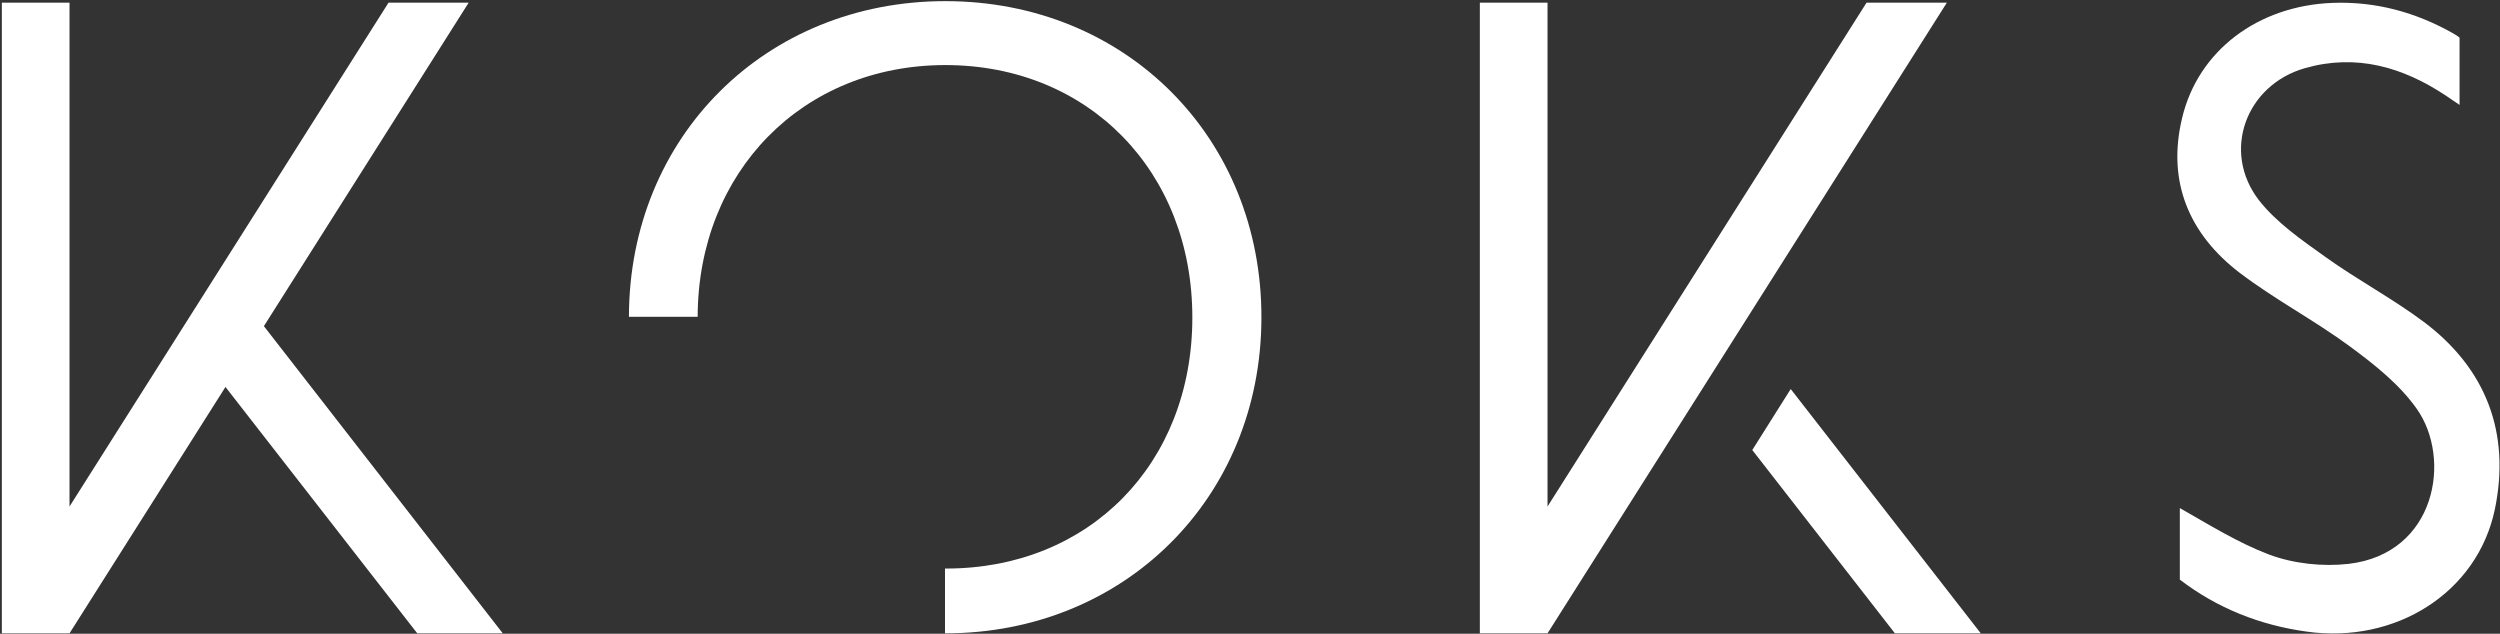
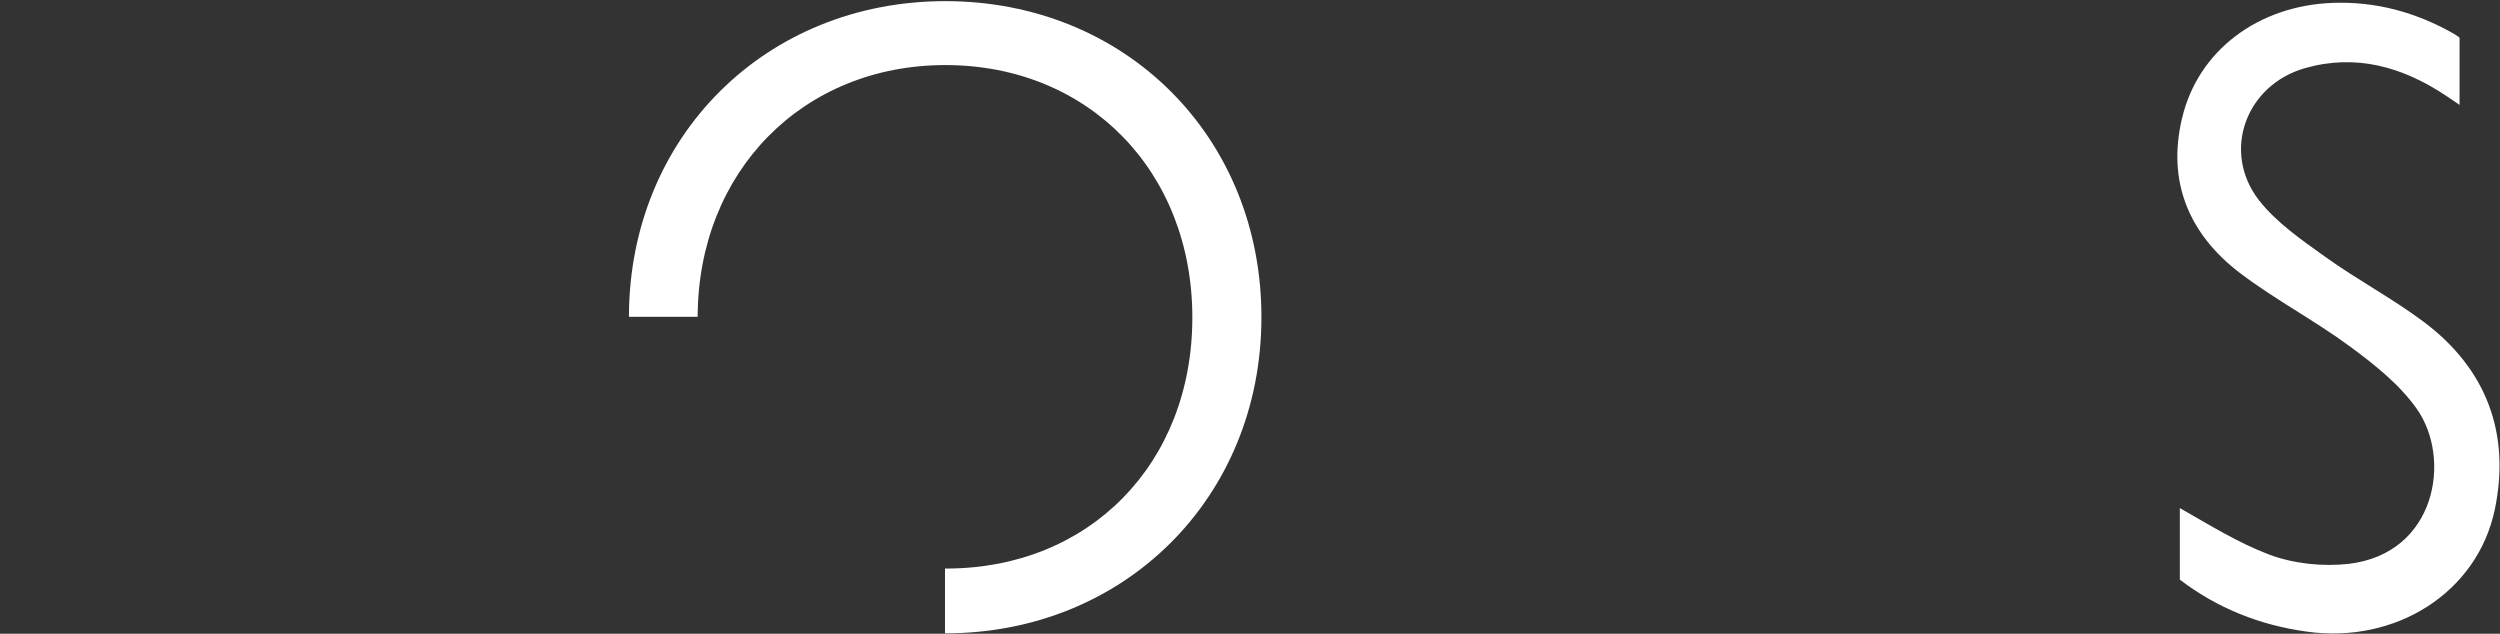
<svg xmlns="http://www.w3.org/2000/svg" width="1361" height="345" viewBox="0 0 1361 345" fill="none">
  <rect x="0" y="0" width="1361" height="345" fill="#333333" stroke="none" />
  <g clip-path="url(#clip0_231_2015)">
    <path d="M514.648 0.62C416.837 0.62 342.677 74.377 342.395 172.092C342.395 172.186 342.395 172.28 342.395 172.469H379.804C379.992 93.43 437.002 35.423 514.648 35.423C592.576 35.423 649.209 93.335 649.115 173.035C649.02 252.451 593.047 309.514 515.119 309.514C514.93 309.514 514.648 309.514 514.459 309.514V344.79H514.553C612.27 344.79 686.43 270.938 686.713 173.318C687.089 74.943 612.93 0.62 514.648 0.62Z" fill="white" />
-     <path d="M37.843 275.742V1.463H0.999V344.784H37.843L122.744 210.662L227.152 344.784H273.701L143.663 177.556L255.138 1.463H211.509L37.843 275.742Z" fill="white" />
-     <path d="M1059.86 1.463H1016.14L842.471 275.742V1.463H805.627V344.784H842.471L1059.86 1.463Z" fill="white" />
    <path d="M1335.68 18.26C1315.14 6.658 1293.46 0.716 1269.91 1.565C1229.39 3.074 1196.69 27.409 1187.93 64.287C1179.63 98.902 1191.7 127.481 1219.4 148.608C1238.53 163.134 1260.01 174.358 1279.42 188.694C1292.62 198.409 1306.28 209.256 1315.61 222.46C1334.93 249.624 1326.26 301.405 1278.58 306.97C1264.44 308.573 1248.52 306.876 1235.23 301.877C1218.36 295.463 1202.81 285.748 1186.7 276.599V315.553C1207.06 331.116 1230.33 340.359 1255.77 343.849C1304.11 350.64 1348.68 322.721 1358.2 277.259C1366.78 235.853 1353.58 200.767 1319.47 175.206C1302.32 162.379 1283.19 152.287 1265.76 139.742C1252.95 130.594 1239.28 121.162 1229.76 108.994C1209.32 82.491 1222.6 46.367 1254.74 37.123C1282.72 29.106 1308.07 36.463 1331.63 52.12C1333.89 53.629 1336.25 55.233 1338.98 57.119V20.523C1338.04 19.674 1336.9 19.014 1335.68 18.26Z" fill="white" />
-     <path d="M1078.33 344.786H1031.59L953.945 244.996L974.865 211.796L1078.33 344.786Z" fill="white" />
  </g>
  <defs>
    <clipPath id="clip0_231_2015">
      <rect width="1361" height="345" fill="white" />
    </clipPath>
  </defs>
</svg>